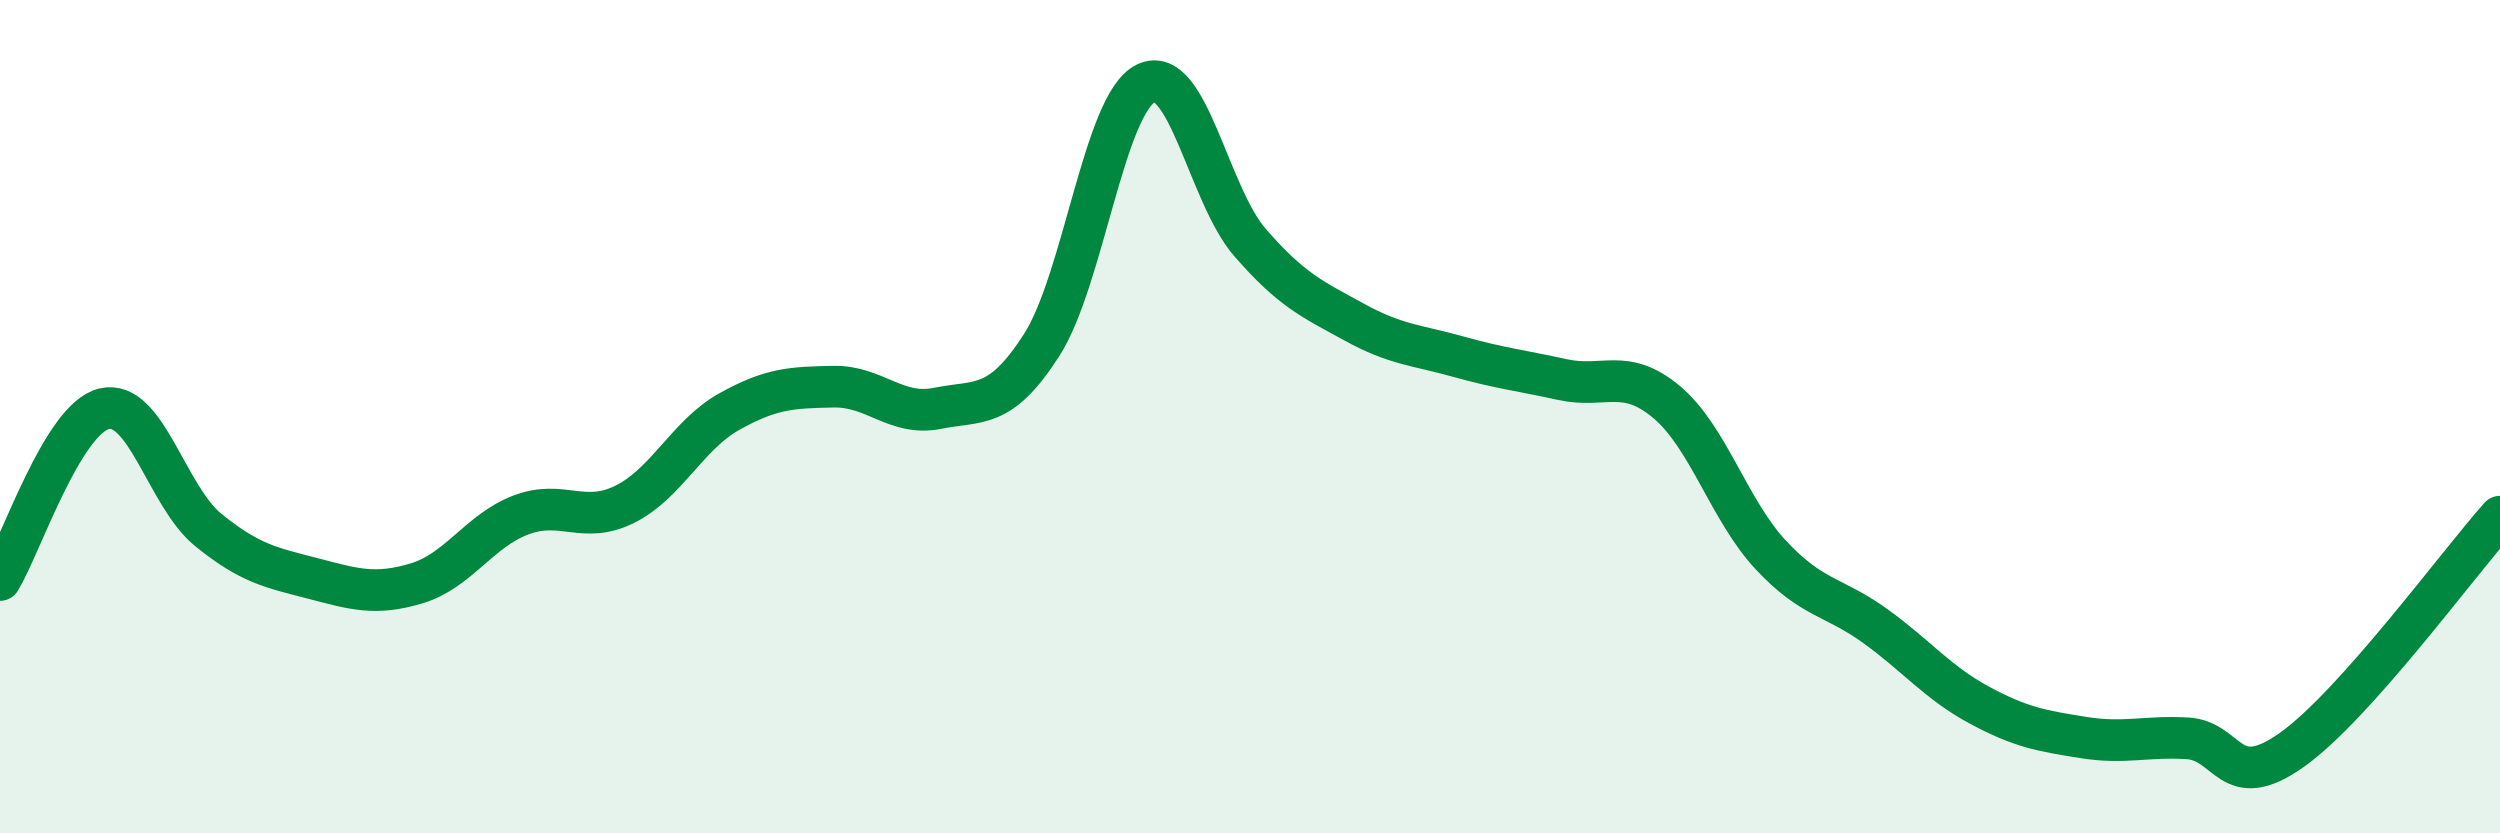
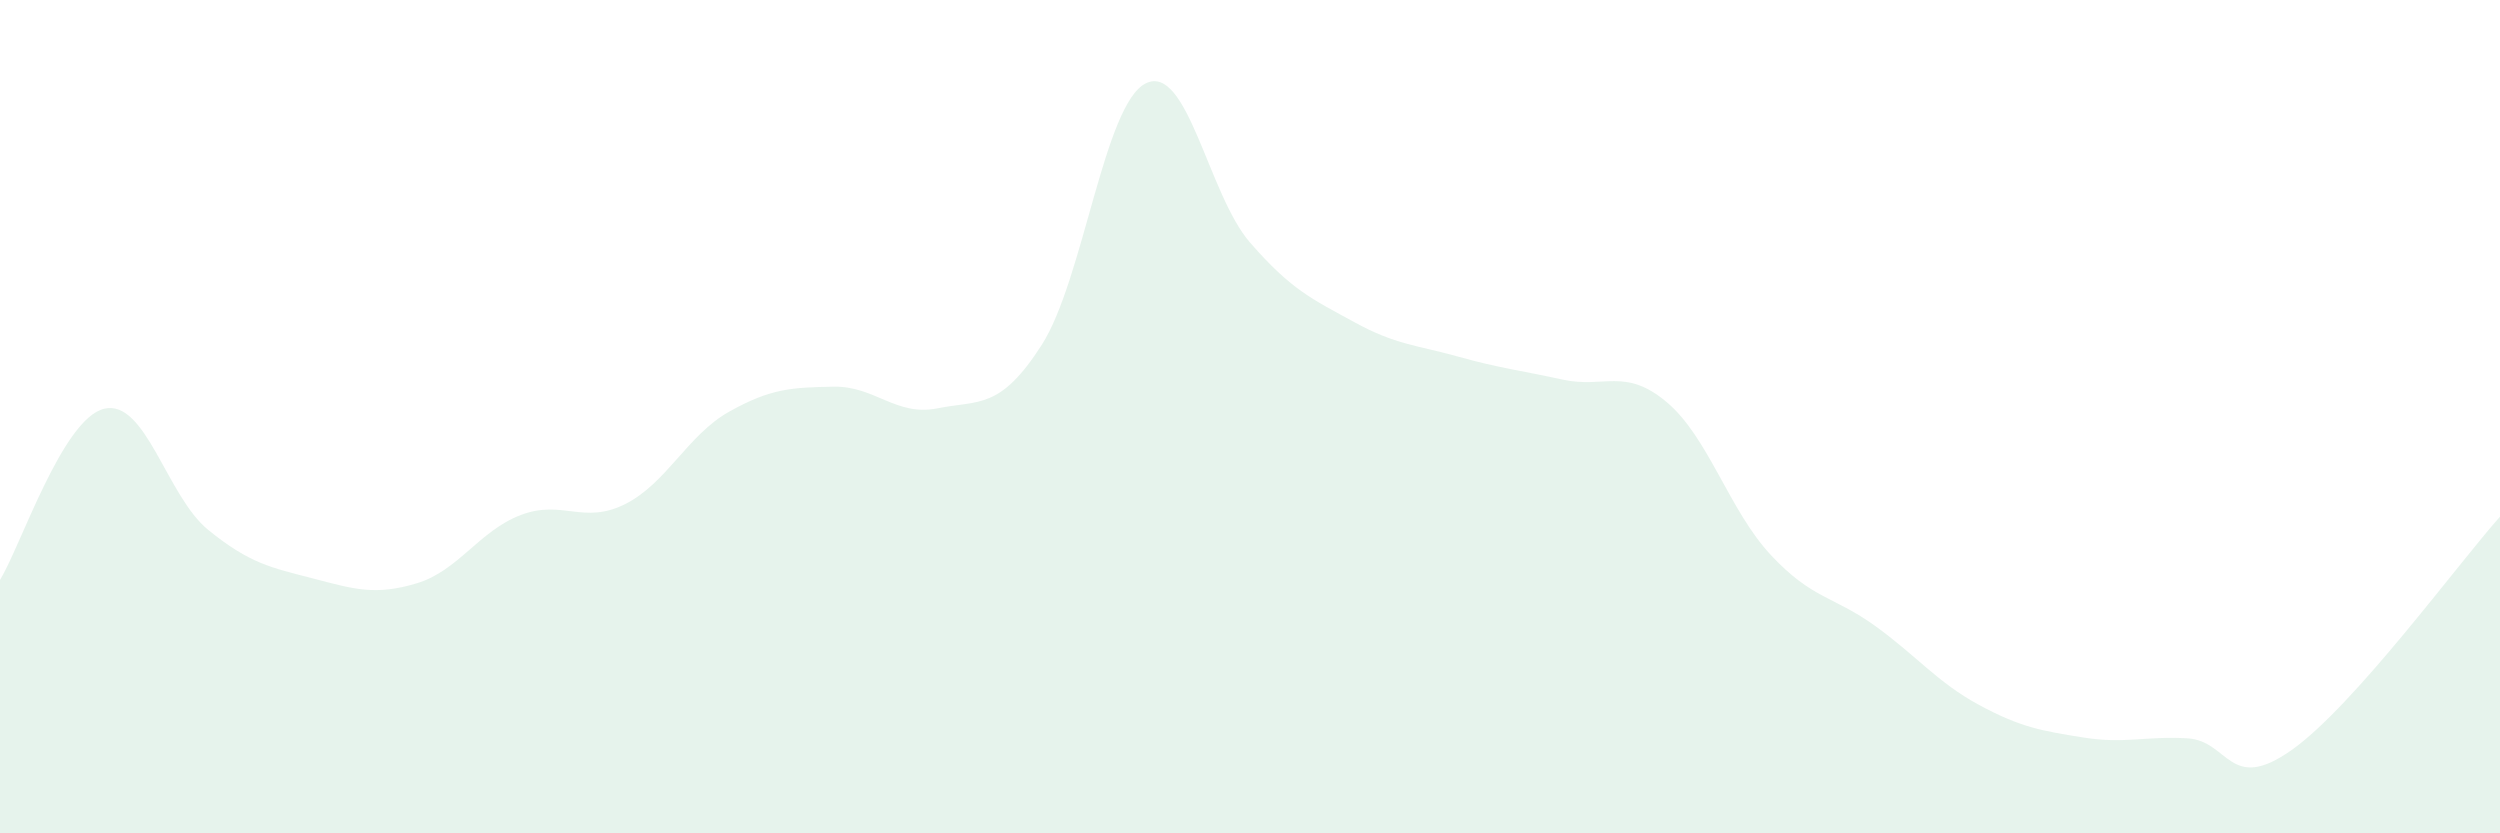
<svg xmlns="http://www.w3.org/2000/svg" width="60" height="20" viewBox="0 0 60 20">
  <path d="M 0,13.92 C 0.5,13.1 1.5,10.05 2.5,9.81 C 3.5,9.57 4,11.91 5,12.72 C 6,13.53 6.5,13.62 7.5,13.88 C 8.5,14.14 9,14.3 10,14 C 11,13.7 11.5,12.74 12.5,12.36 C 13.5,11.98 14,12.6 15,12.1 C 16,11.6 16.5,10.44 17.5,9.88 C 18.5,9.32 19,9.3 20,9.28 C 21,9.26 21.5,10 22.5,9.8 C 23.5,9.6 24,9.84 25,8.28 C 26,6.72 26.5,2.49 27.5,2 C 28.5,1.51 29,4.67 30,5.82 C 31,6.97 31.5,7.18 32.5,7.73 C 33.5,8.28 34,8.28 35,8.56 C 36,8.84 36.5,8.89 37.5,9.11 C 38.5,9.33 39,8.81 40,9.65 C 41,10.49 41.5,12.25 42.5,13.32 C 43.5,14.39 44,14.3 45,15.02 C 46,15.74 46.5,16.38 47.5,16.92 C 48.5,17.46 49,17.54 50,17.7 C 51,17.86 51.5,17.66 52.5,17.72 C 53.5,17.78 53.5,19.06 55,18 C 56.5,16.94 59,13.52 60,12.4L60 20L0 20Z" fill="#008740" opacity="0.1" stroke-linecap="round" stroke-linejoin="round" />
-   <path d="M 0,13.92 C 0.5,13.1 1.5,10.05 2.5,9.81 C 3.5,9.57 4,11.91 5,12.72 C 6,13.53 6.5,13.62 7.5,13.88 C 8.5,14.14 9,14.3 10,14 C 11,13.7 11.5,12.74 12.5,12.36 C 13.5,11.98 14,12.6 15,12.1 C 16,11.6 16.5,10.44 17.5,9.88 C 18.5,9.32 19,9.3 20,9.28 C 21,9.26 21.5,10 22.5,9.8 C 23.5,9.6 24,9.84 25,8.28 C 26,6.72 26.5,2.49 27.5,2 C 28.5,1.51 29,4.67 30,5.82 C 31,6.97 31.5,7.18 32.5,7.73 C 33.5,8.28 34,8.28 35,8.56 C 36,8.84 36.5,8.89 37.5,9.11 C 38.5,9.33 39,8.81 40,9.65 C 41,10.49 41.5,12.25 42.5,13.32 C 43.5,14.39 44,14.3 45,15.02 C 46,15.74 46.5,16.38 47.5,16.92 C 48.5,17.46 49,17.54 50,17.7 C 51,17.86 51.5,17.66 52.5,17.72 C 53.5,17.78 53.5,19.06 55,18 C 56.5,16.94 59,13.52 60,12.4" stroke="#008740" stroke-width="1" fill="none" stroke-linecap="round" stroke-linejoin="round" />
</svg>